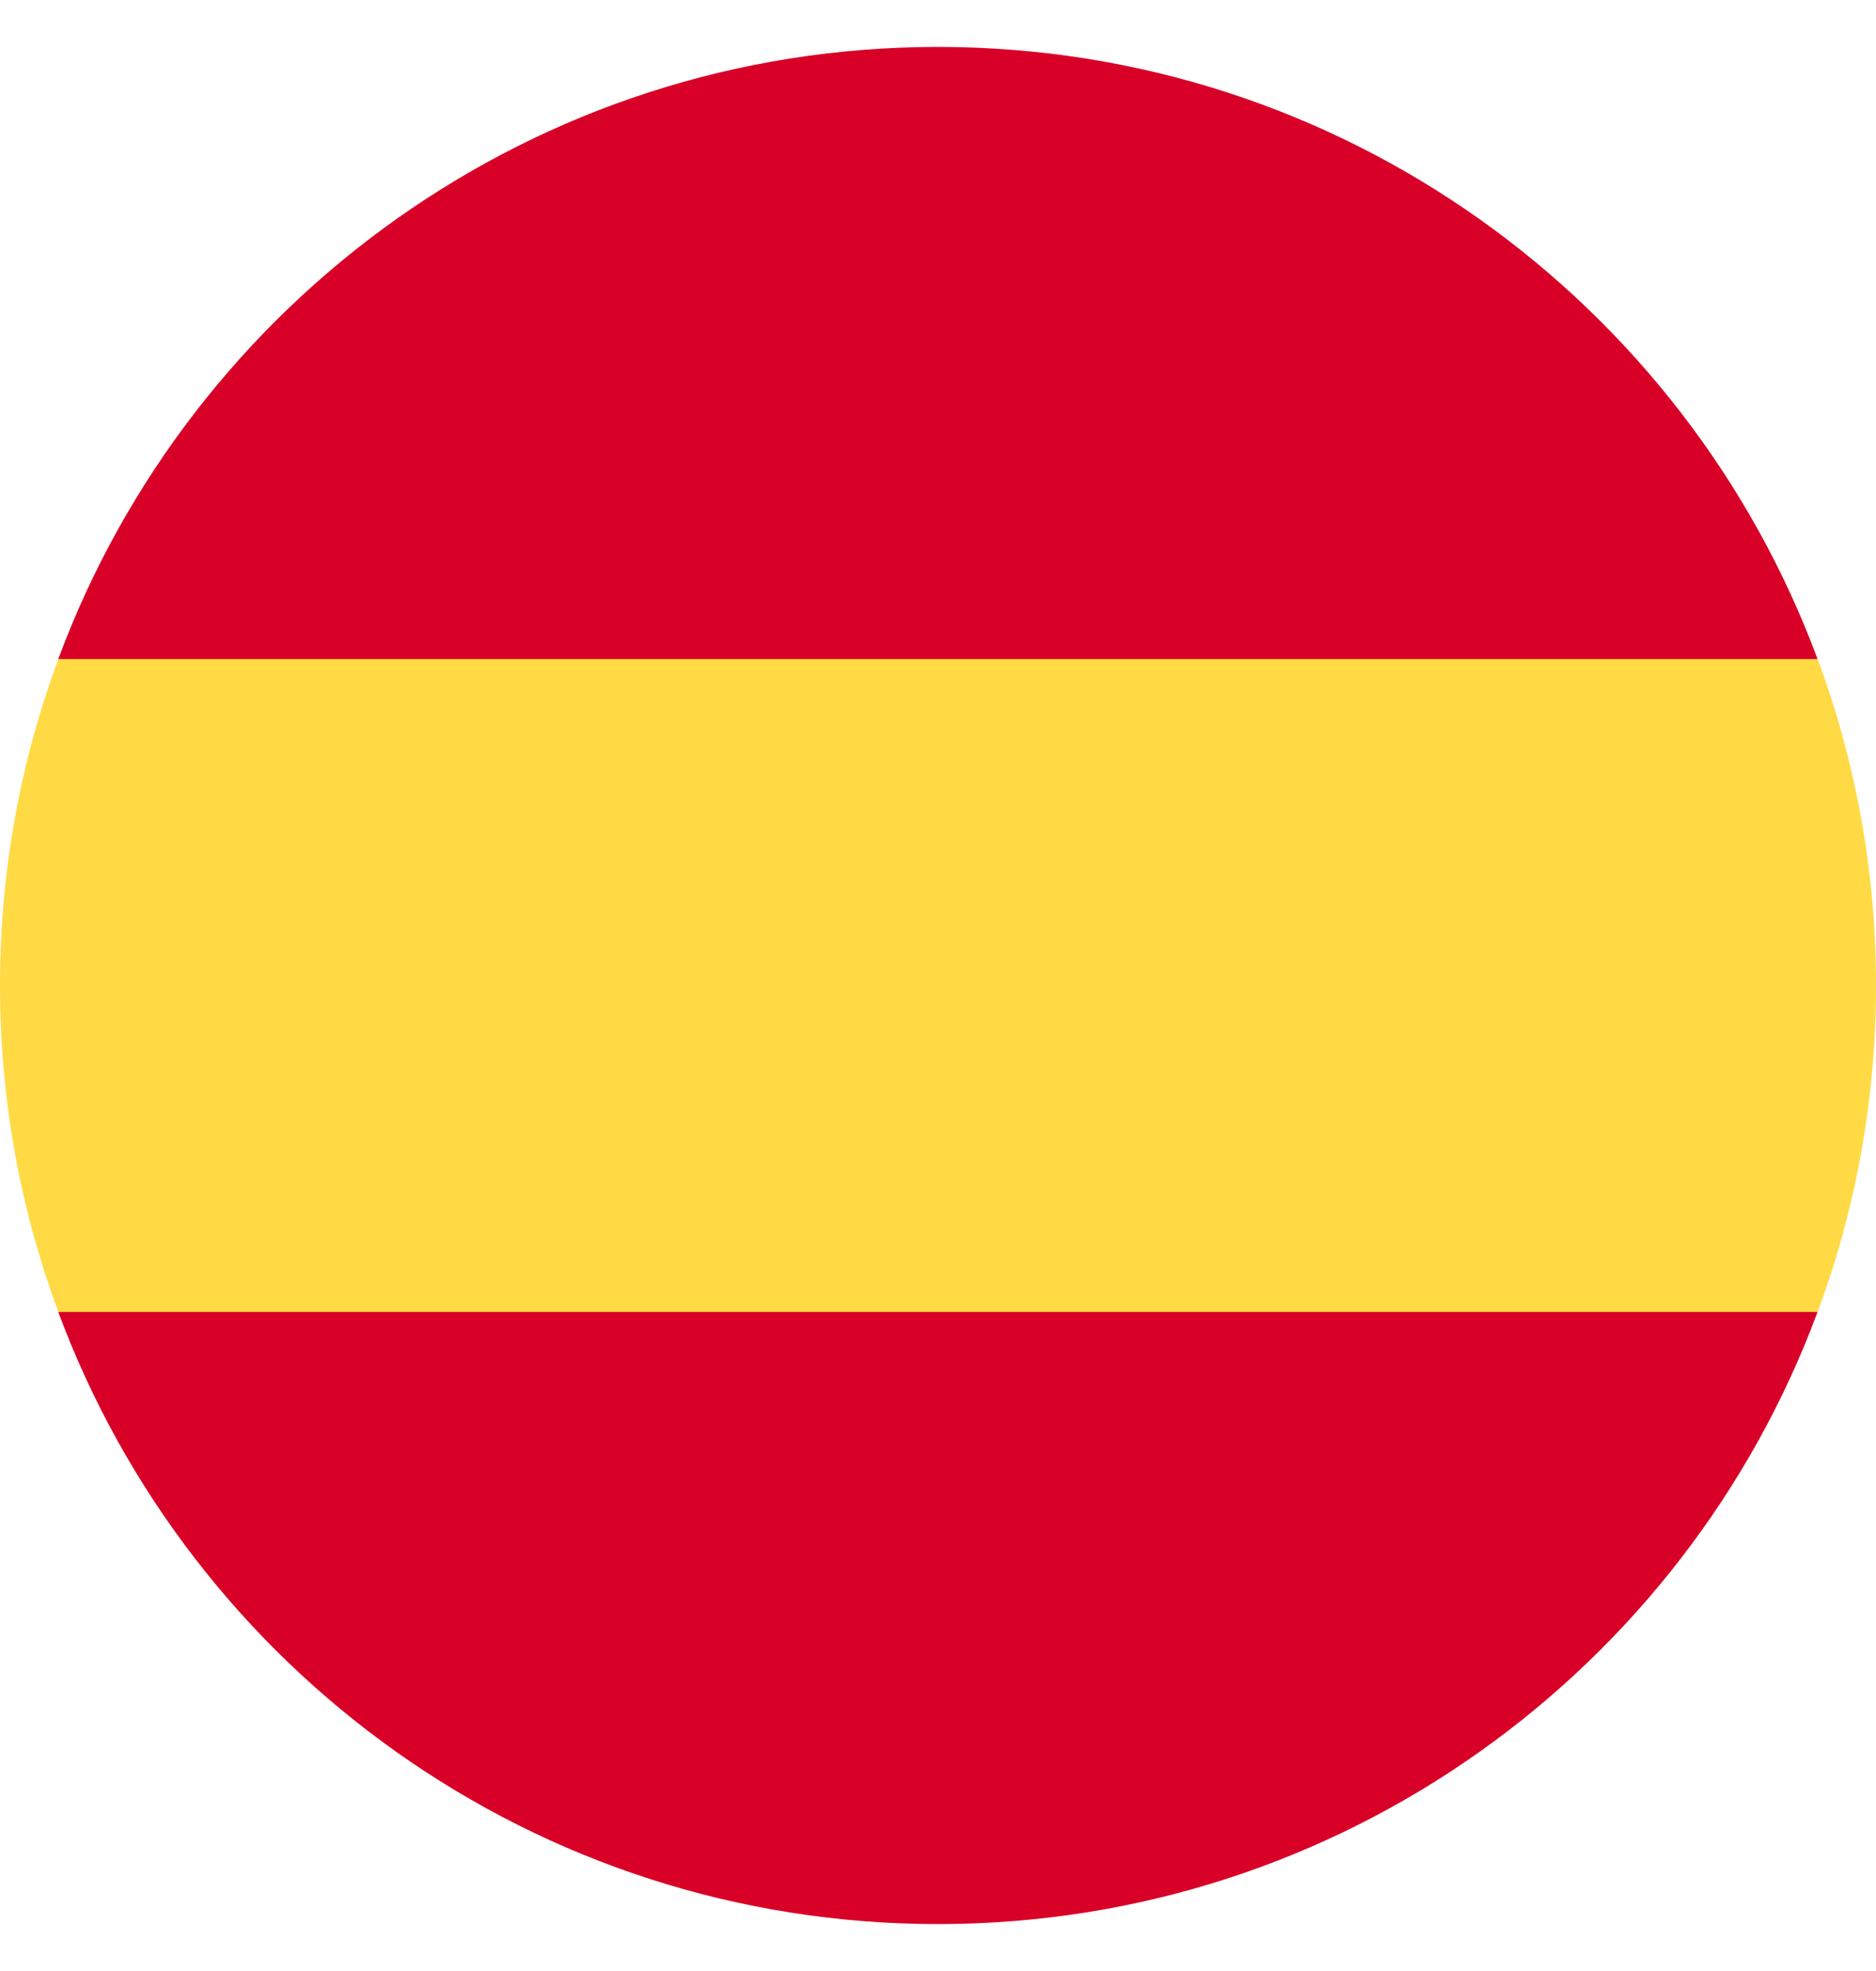
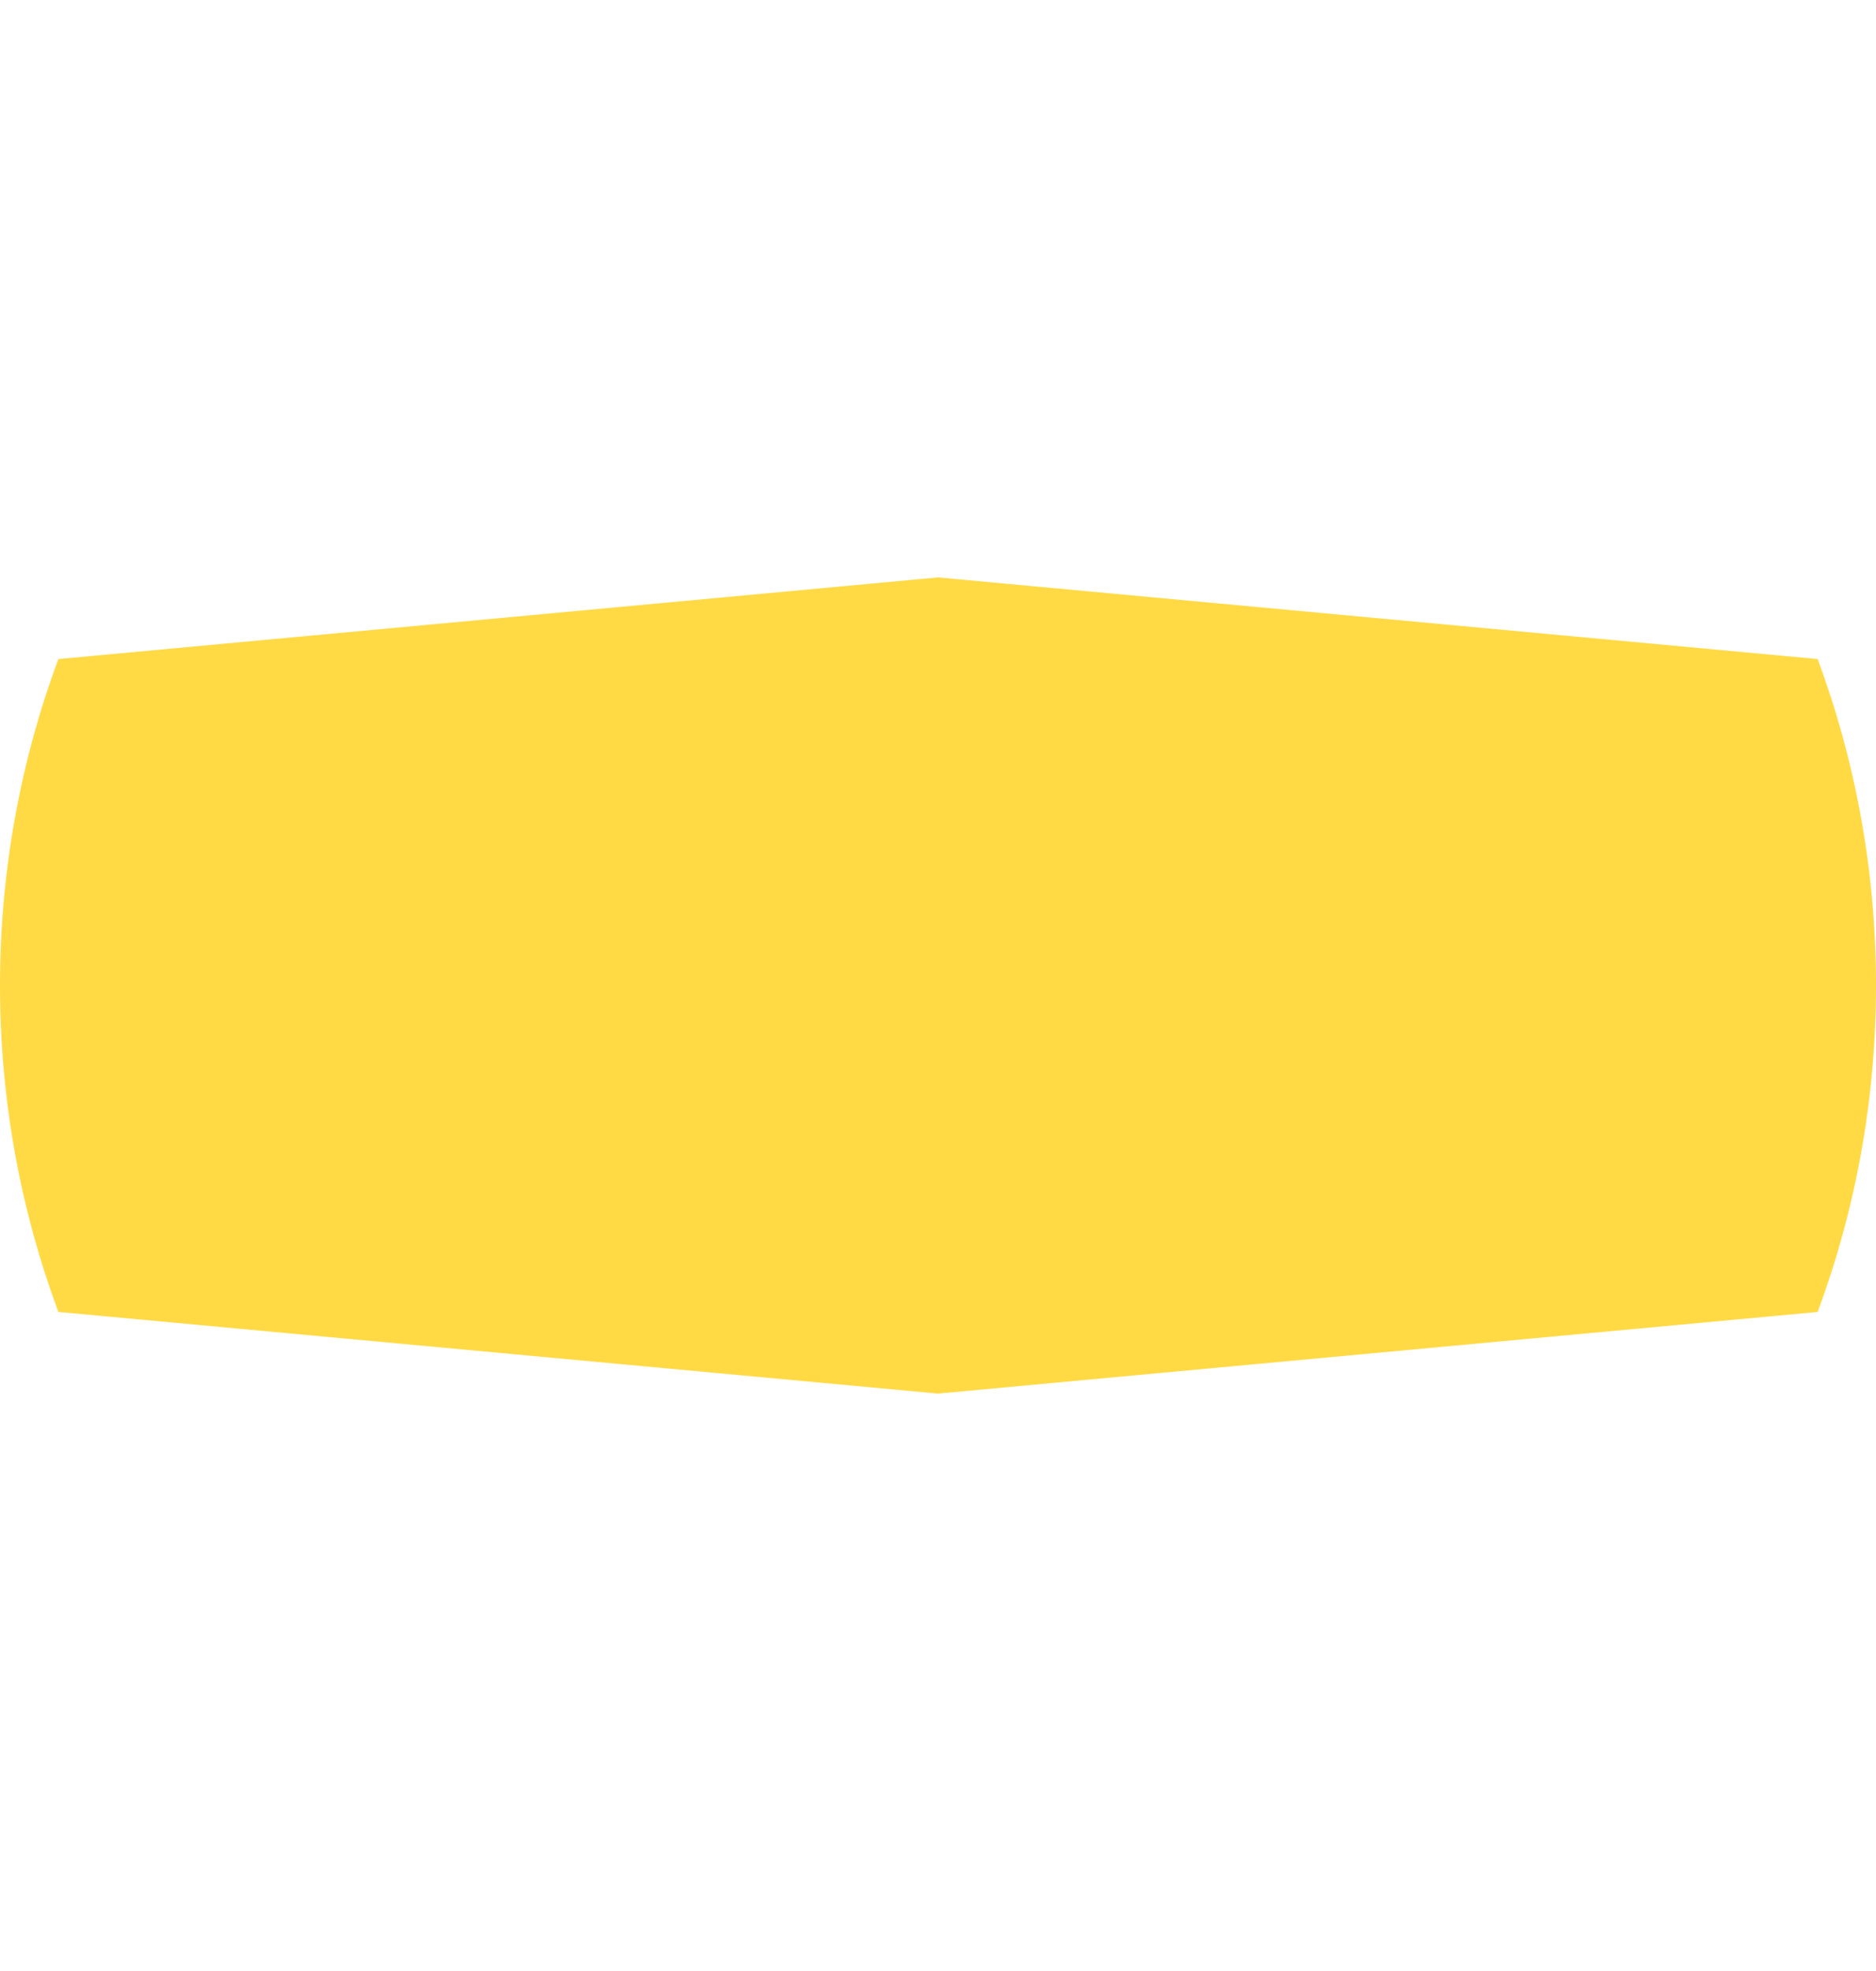
<svg xmlns="http://www.w3.org/2000/svg" width="20" height="21" viewBox="0 0 20 21" fill="none">
  <g id="espanha" clip-path="url(#clip0_4966_13669)">
    <path id="Vector" d="M0 10.5C0 11.723 0.22 12.895 0.622 13.978L10 14.848L19.378 13.978C19.78 12.895 20 11.723 20 10.5C20 9.277 19.78 8.105 19.378 7.022L10 6.152L0.622 7.022C0.22 8.105 0 9.277 0 10.5Z" fill="#FFDA44" />
    <g id="Group">
-       <path id="Vector_2" d="M19.377 7.022C17.964 3.214 14.299 0.5 9.999 0.5C5.699 0.5 2.034 3.214 0.621 7.022H19.377Z" fill="#D80027" />
-       <path id="Vector_3" d="M0.621 13.978C2.034 17.786 5.699 20.5 9.999 20.5C14.299 20.5 17.964 17.786 19.377 13.978H0.621Z" fill="#D80027" />
-     </g>
+       </g>
  </g>
  <defs>
    <clipPath id="clip0_4966_13669">
      <rect width="20" height="20" fill="white" transform="translate(0 0.5)" />
    </clipPath>
  </defs>
</svg>